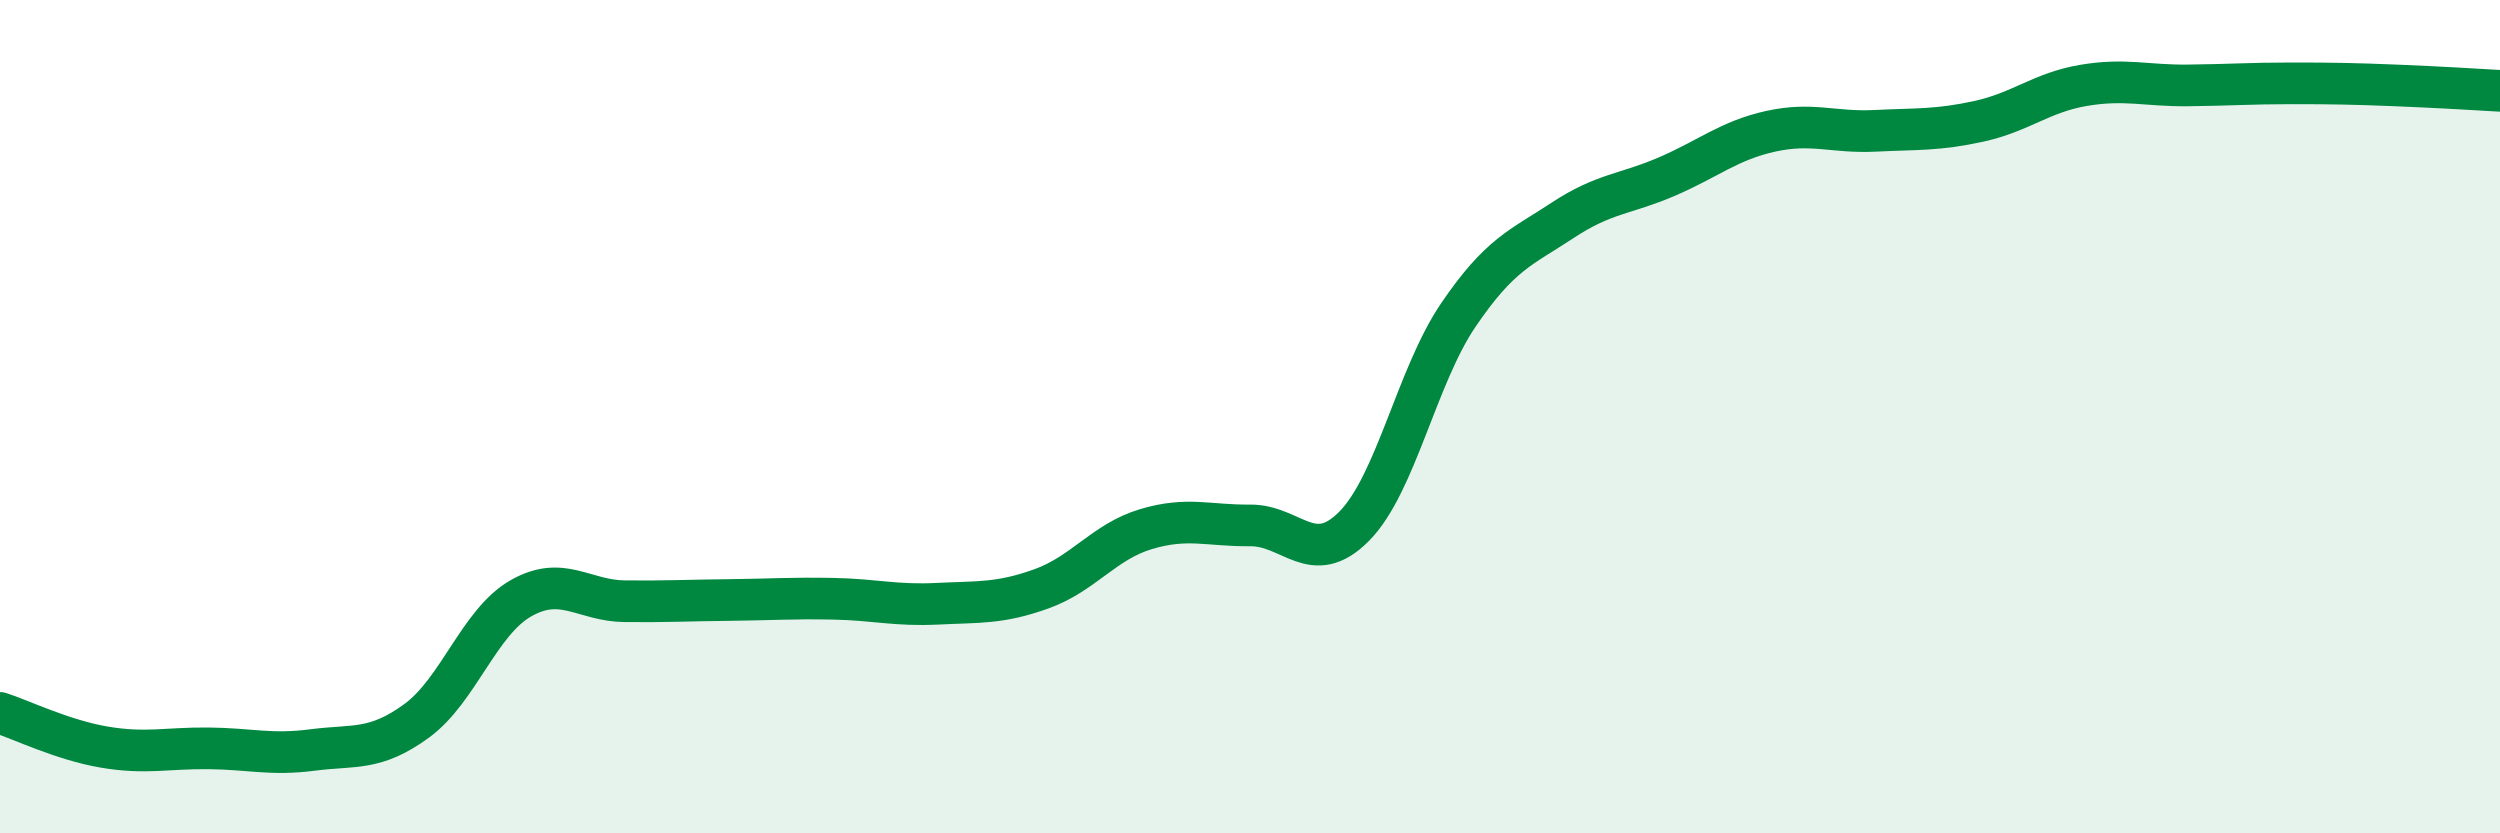
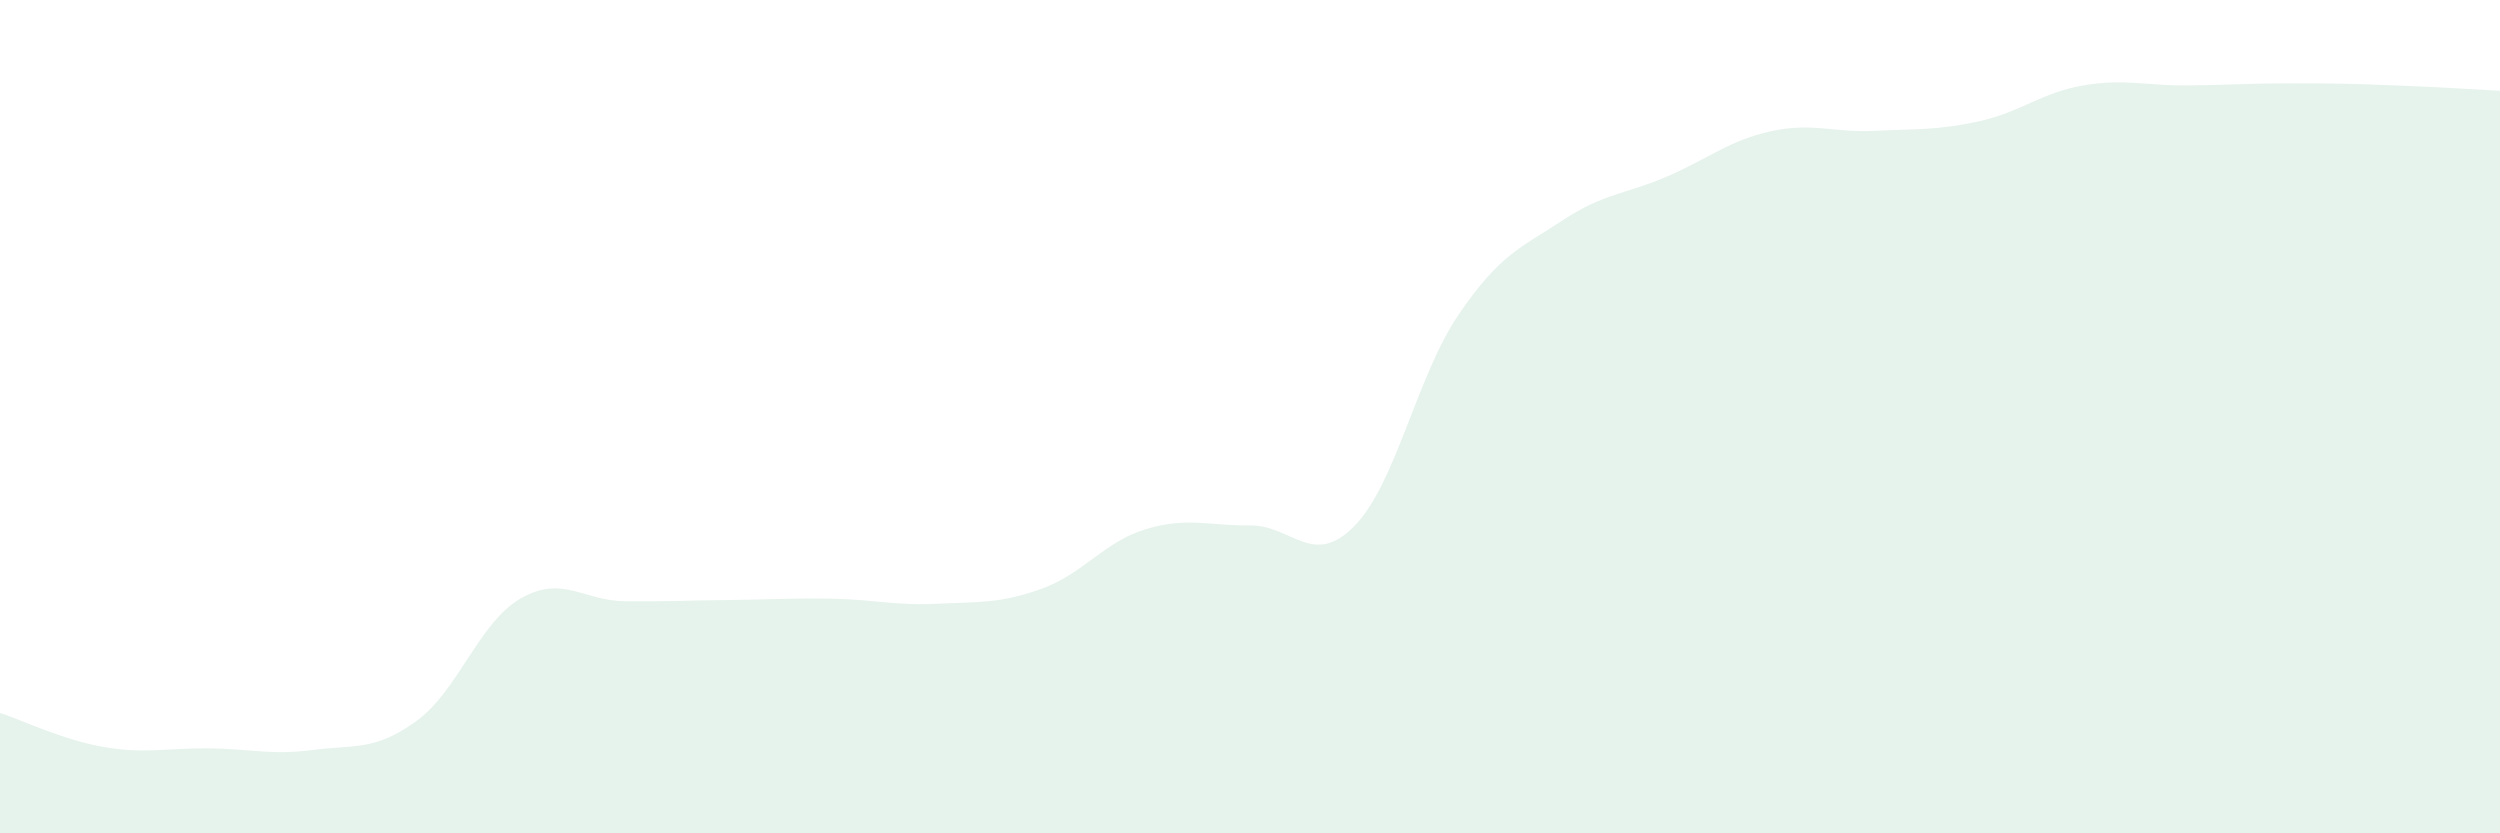
<svg xmlns="http://www.w3.org/2000/svg" width="60" height="20" viewBox="0 0 60 20">
  <path d="M 0,17.11 C 0.5,17.27 1.5,17.76 2.5,17.93 C 3.5,18.1 4,17.95 5,17.96 C 6,17.97 6.5,18.13 7.5,18 C 8.5,17.87 9,18.03 10,17.3 C 11,16.57 11.5,14.93 12.5,14.36 C 13.5,13.79 14,14.42 15,14.43 C 16,14.44 16.5,14.41 17.5,14.4 C 18.5,14.39 19,14.35 20,14.37 C 21,14.39 21.5,14.54 22.5,14.49 C 23.5,14.44 24,14.49 25,14.13 C 26,13.77 26.5,13 27.5,12.7 C 28.5,12.4 29,12.62 30,12.61 C 31,12.6 31.5,13.64 32.5,12.63 C 33.5,11.62 34,9.03 35,7.56 C 36,6.09 36.5,5.95 37.5,5.29 C 38.5,4.63 39,4.67 40,4.24 C 41,3.81 41.5,3.37 42.5,3.15 C 43.5,2.93 44,3.19 45,3.14 C 46,3.09 46.5,3.13 47.5,2.91 C 48.5,2.69 49,2.22 50,2.05 C 51,1.88 51.5,2.06 52.5,2.05 C 53.5,2.04 54,2 55,2 C 56,2 56.5,2.01 57.5,2.05 C 58.5,2.09 59.5,2.15 60,2.18L60 20L0 20Z" fill="#008740" opacity="0.1" stroke-linecap="round" stroke-linejoin="round" />
-   <path d="M 0,17.11 C 0.5,17.27 1.5,17.76 2.5,17.93 C 3.5,18.1 4,17.95 5,17.96 C 6,17.97 6.5,18.13 7.5,18 C 8.5,17.87 9,18.03 10,17.3 C 11,16.57 11.5,14.93 12.5,14.36 C 13.5,13.79 14,14.42 15,14.43 C 16,14.44 16.5,14.41 17.5,14.4 C 18.5,14.39 19,14.35 20,14.37 C 21,14.39 21.5,14.54 22.5,14.49 C 23.5,14.44 24,14.49 25,14.13 C 26,13.77 26.5,13 27.5,12.7 C 28.5,12.4 29,12.62 30,12.61 C 31,12.6 31.5,13.64 32.5,12.63 C 33.5,11.62 34,9.03 35,7.56 C 36,6.09 36.5,5.95 37.5,5.29 C 38.5,4.63 39,4.67 40,4.24 C 41,3.81 41.5,3.37 42.5,3.15 C 43.5,2.93 44,3.19 45,3.14 C 46,3.09 46.5,3.13 47.5,2.91 C 48.5,2.69 49,2.22 50,2.05 C 51,1.88 51.5,2.06 52.5,2.05 C 53.5,2.04 54,2 55,2 C 56,2 56.5,2.01 57.5,2.05 C 58.5,2.09 59.5,2.15 60,2.18" stroke="#008740" stroke-width="1" fill="none" stroke-linecap="round" stroke-linejoin="round" />
</svg>